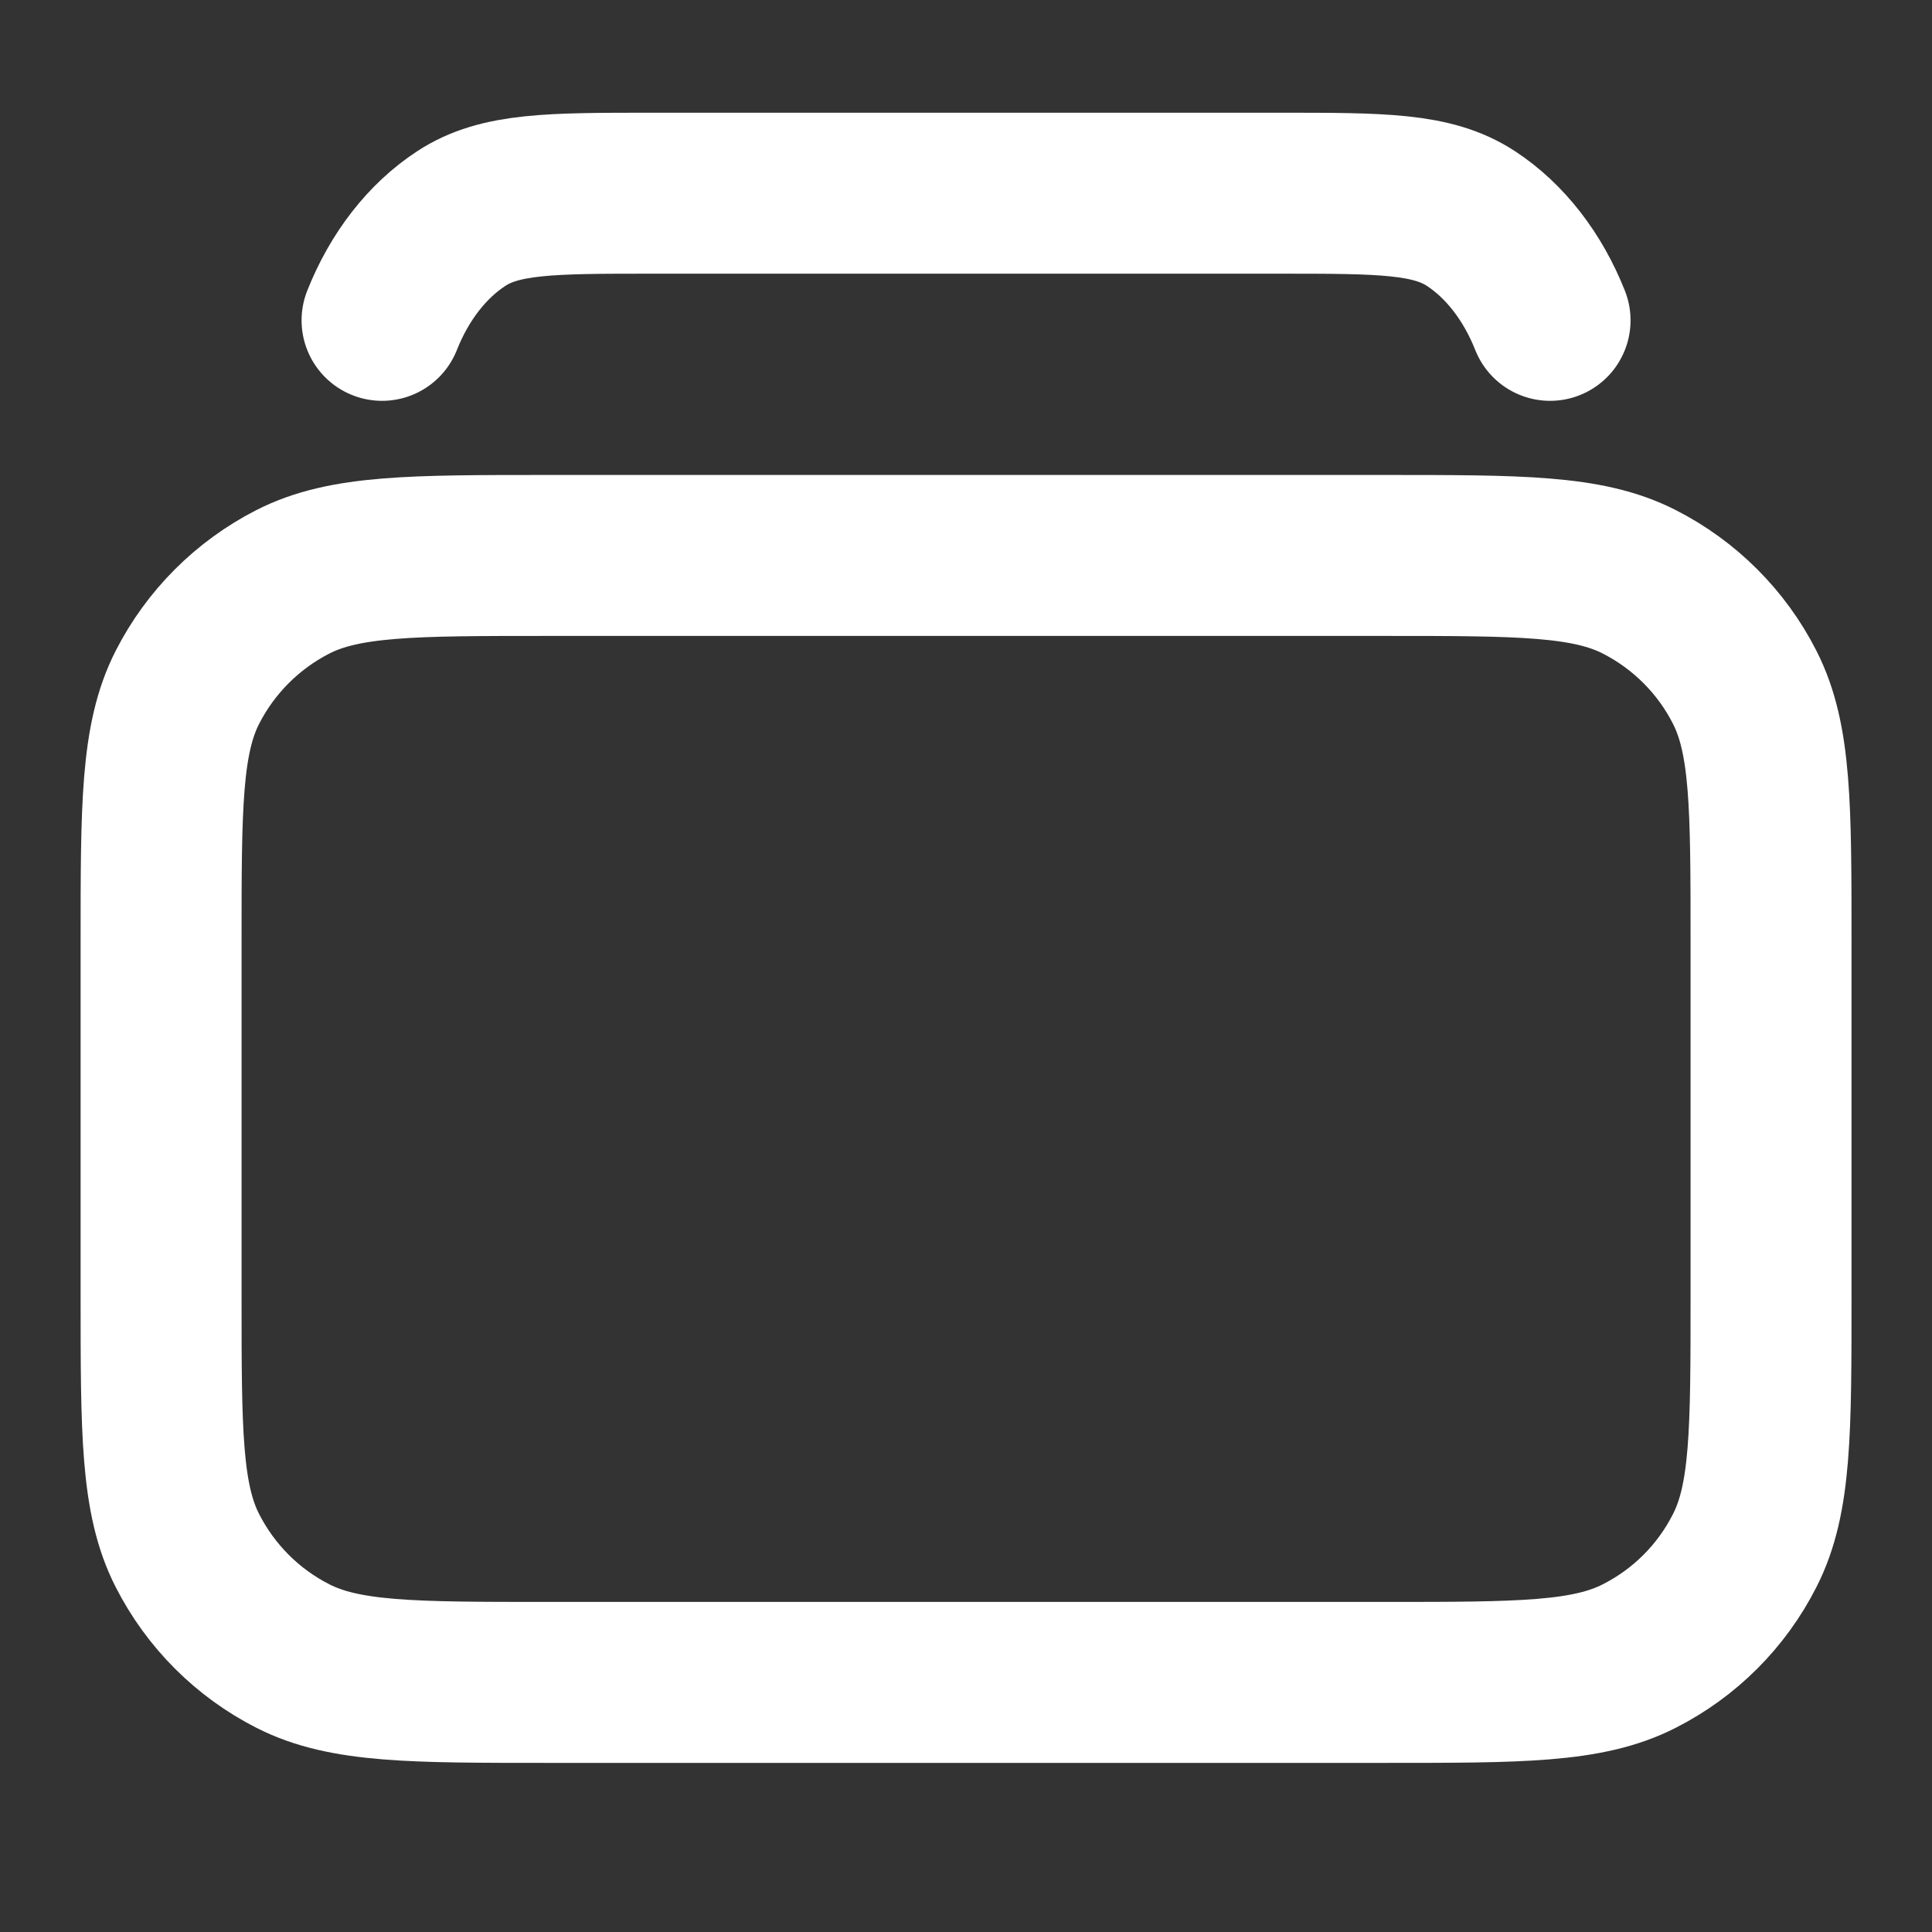
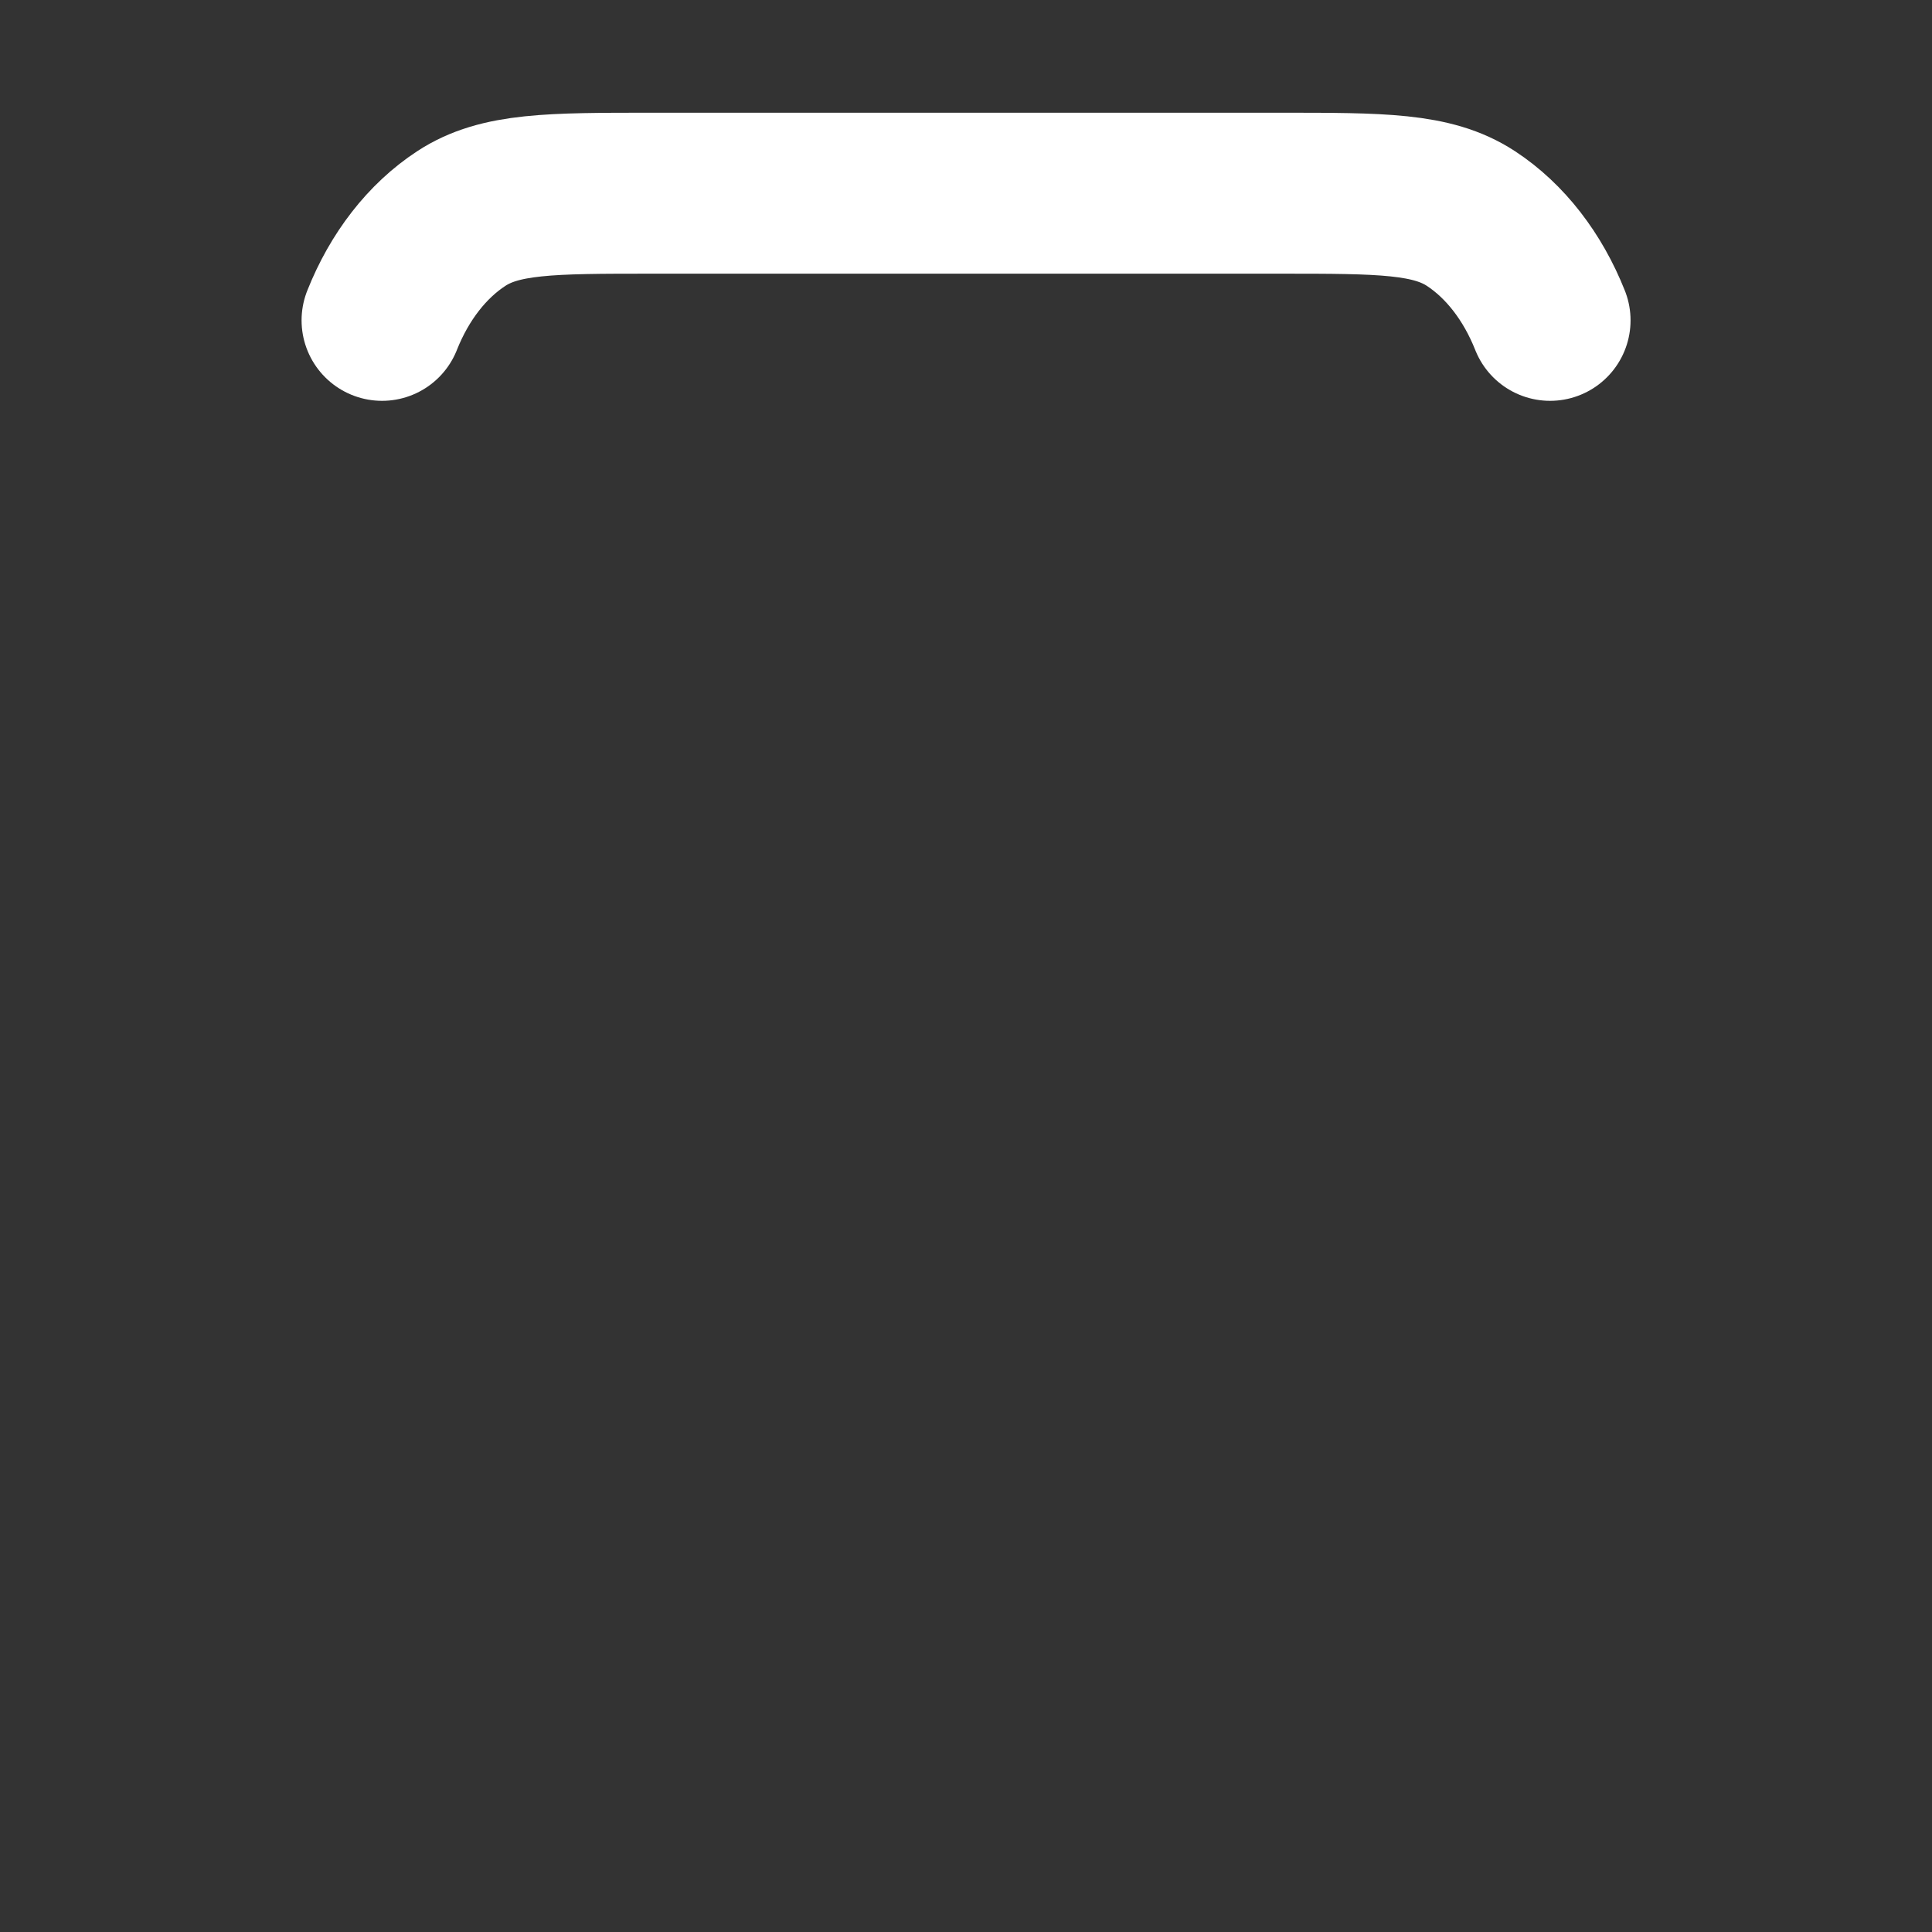
<svg xmlns="http://www.w3.org/2000/svg" width="16" height="16" viewBox="0 0 16 16" fill="none">
  <rect x="0" y="0" width="16" height="16" fill="#333333" stroke="none" />
-   <path d="M1.334 7.8C1.334 6.68 1.334 6.12 1.552 5.692C1.744 5.316 2.05 5.01 2.426 4.818C2.854 4.6 3.414 4.6 4.534 4.6H11.467C12.587 4.6 13.148 4.6 13.575 4.818C13.952 5.01 14.258 5.316 14.449 5.692C14.667 6.12 14.667 6.68 14.667 7.8V10.733C14.667 11.853 14.667 12.414 14.449 12.841C14.258 13.218 13.952 13.524 13.575 13.715C13.148 13.933 12.587 13.933 11.467 13.933H4.534C3.414 13.933 2.854 13.933 2.426 13.715C2.05 13.524 1.744 13.218 1.552 12.841C1.334 12.414 1.334 11.853 1.334 10.733V7.8Z" stroke="white" stroke-width="1.333" stroke-linecap="round" stroke-linejoin="round" />
  <path d="M12.837 2.653C12.693 2.29 12.464 1.995 12.182 1.81C11.861 1.6 11.441 1.6 10.601 1.6H5.401C4.56 1.6 4.14 1.6 3.82 1.81C3.537 1.995 3.308 2.29 3.164 2.653" stroke="white" stroke-width="1.333" stroke-linecap="round" stroke-linejoin="round" />
</svg>